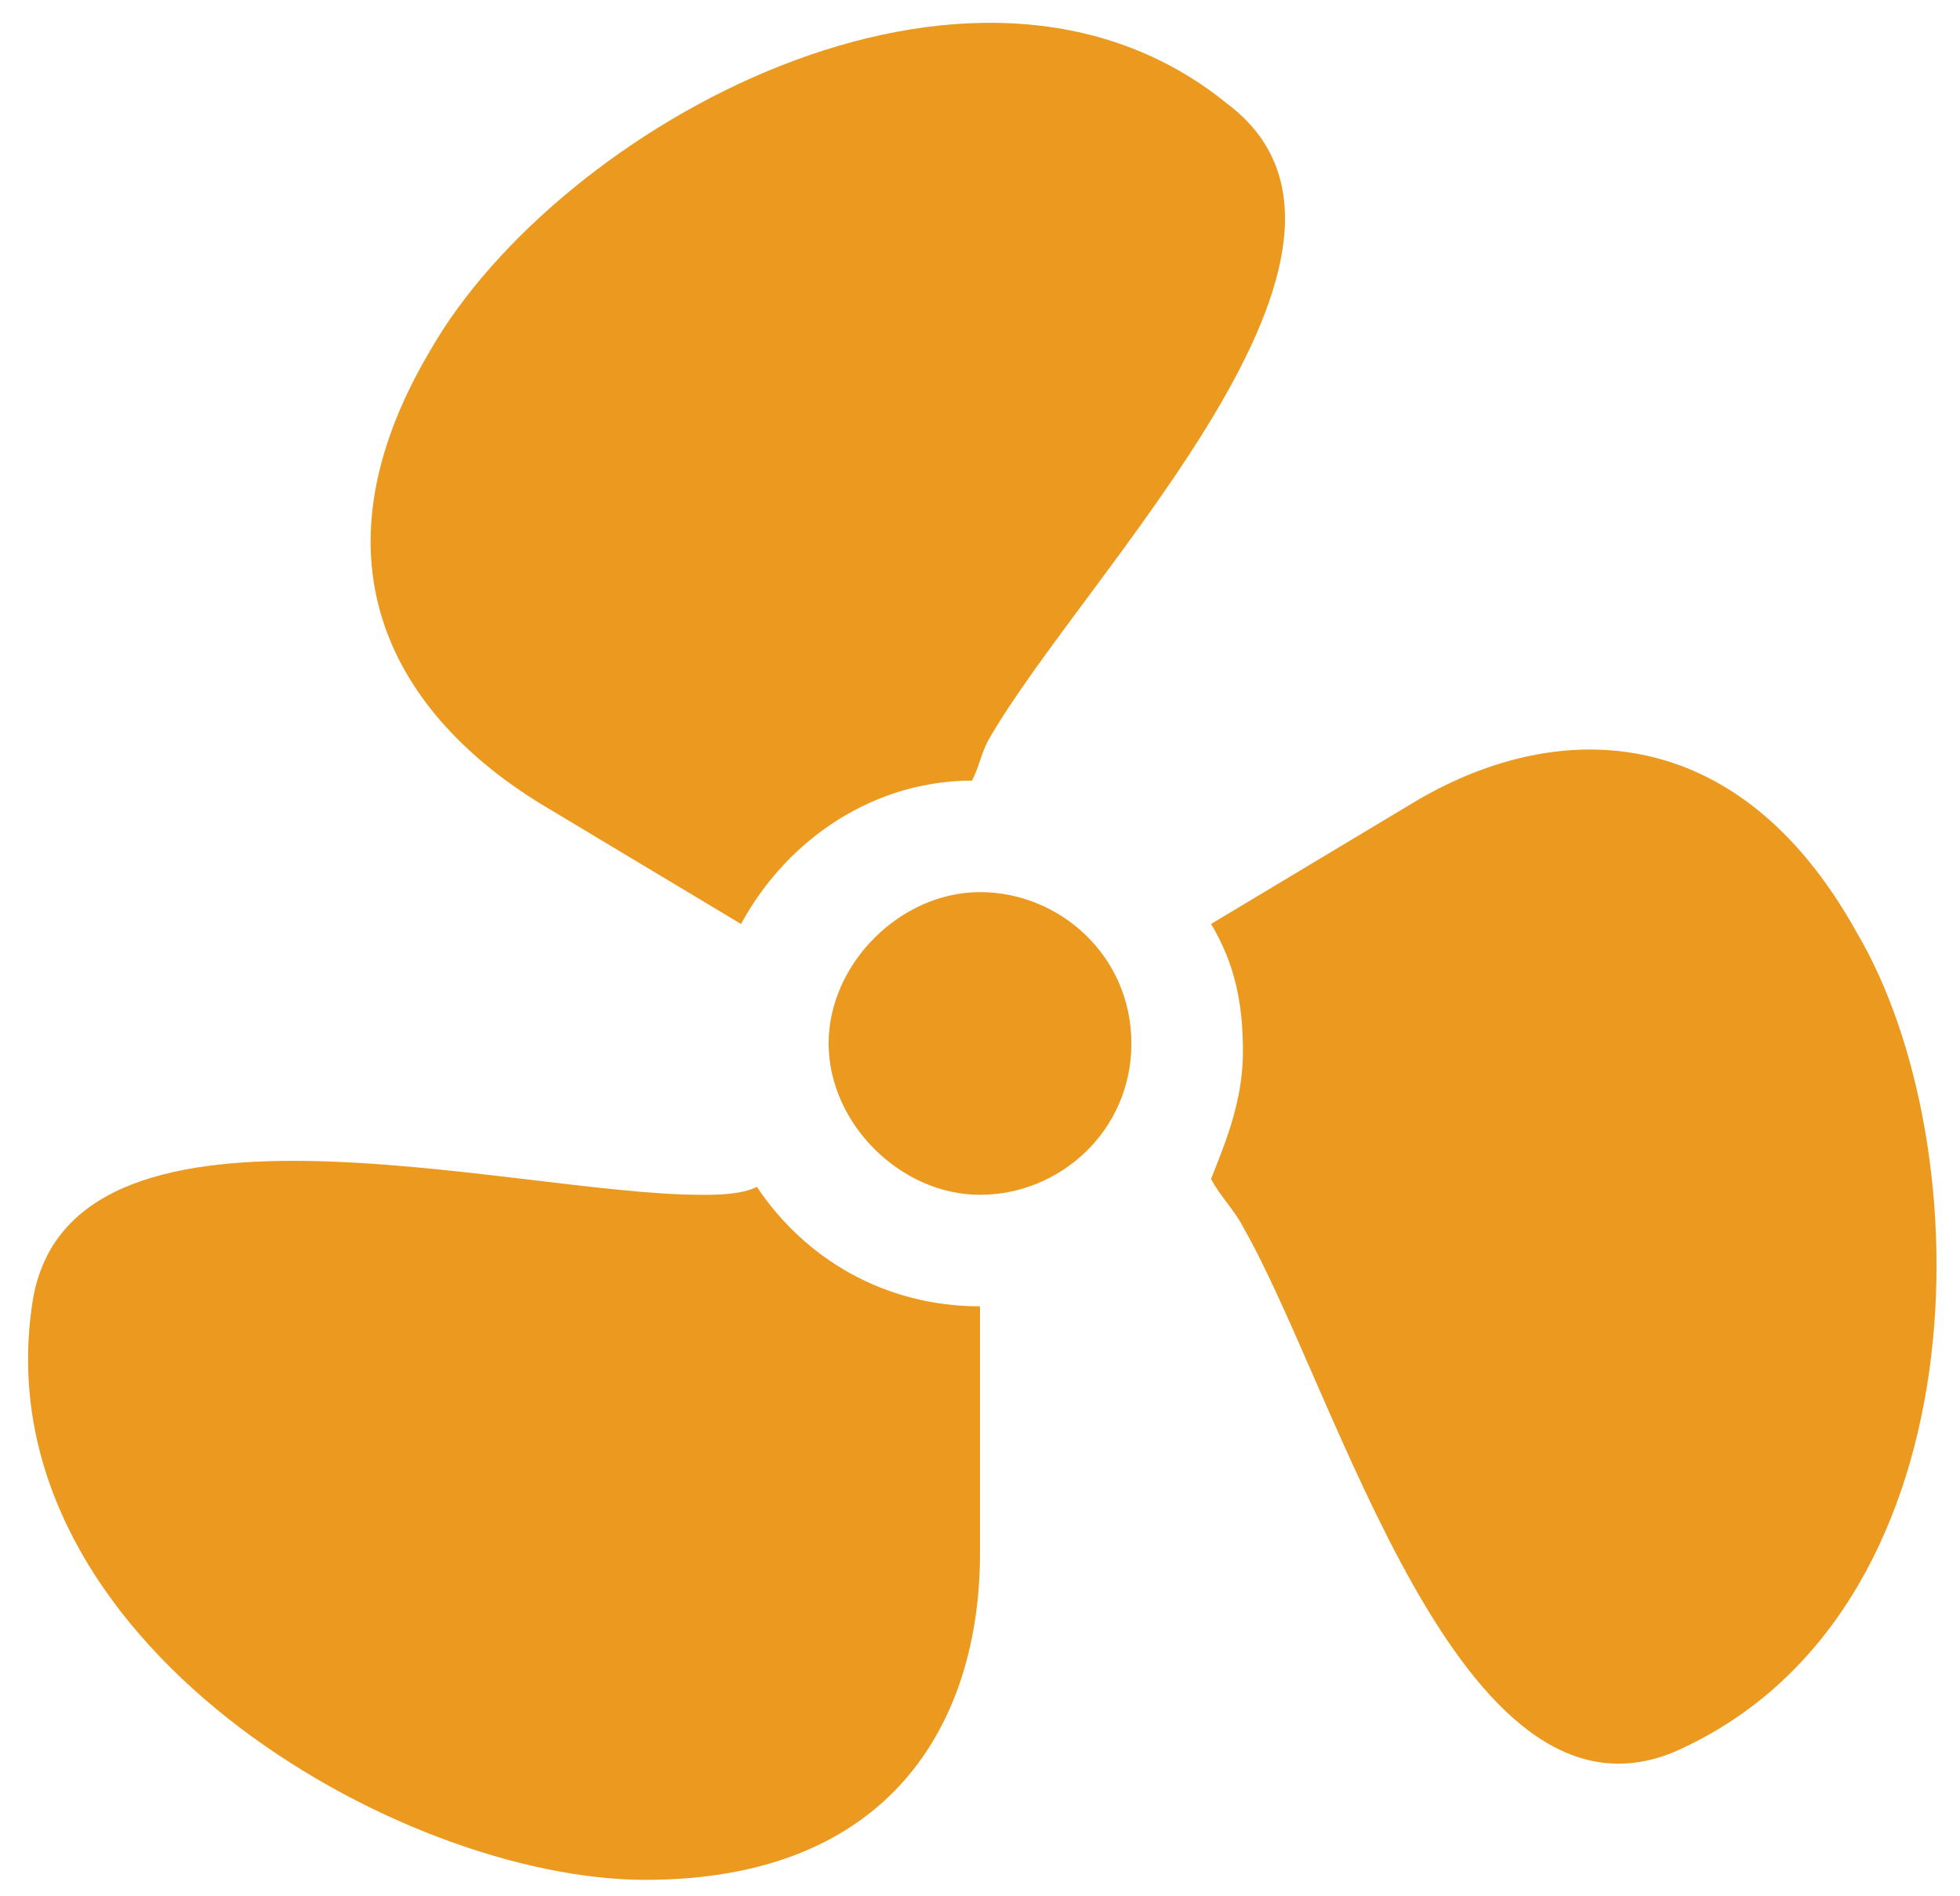
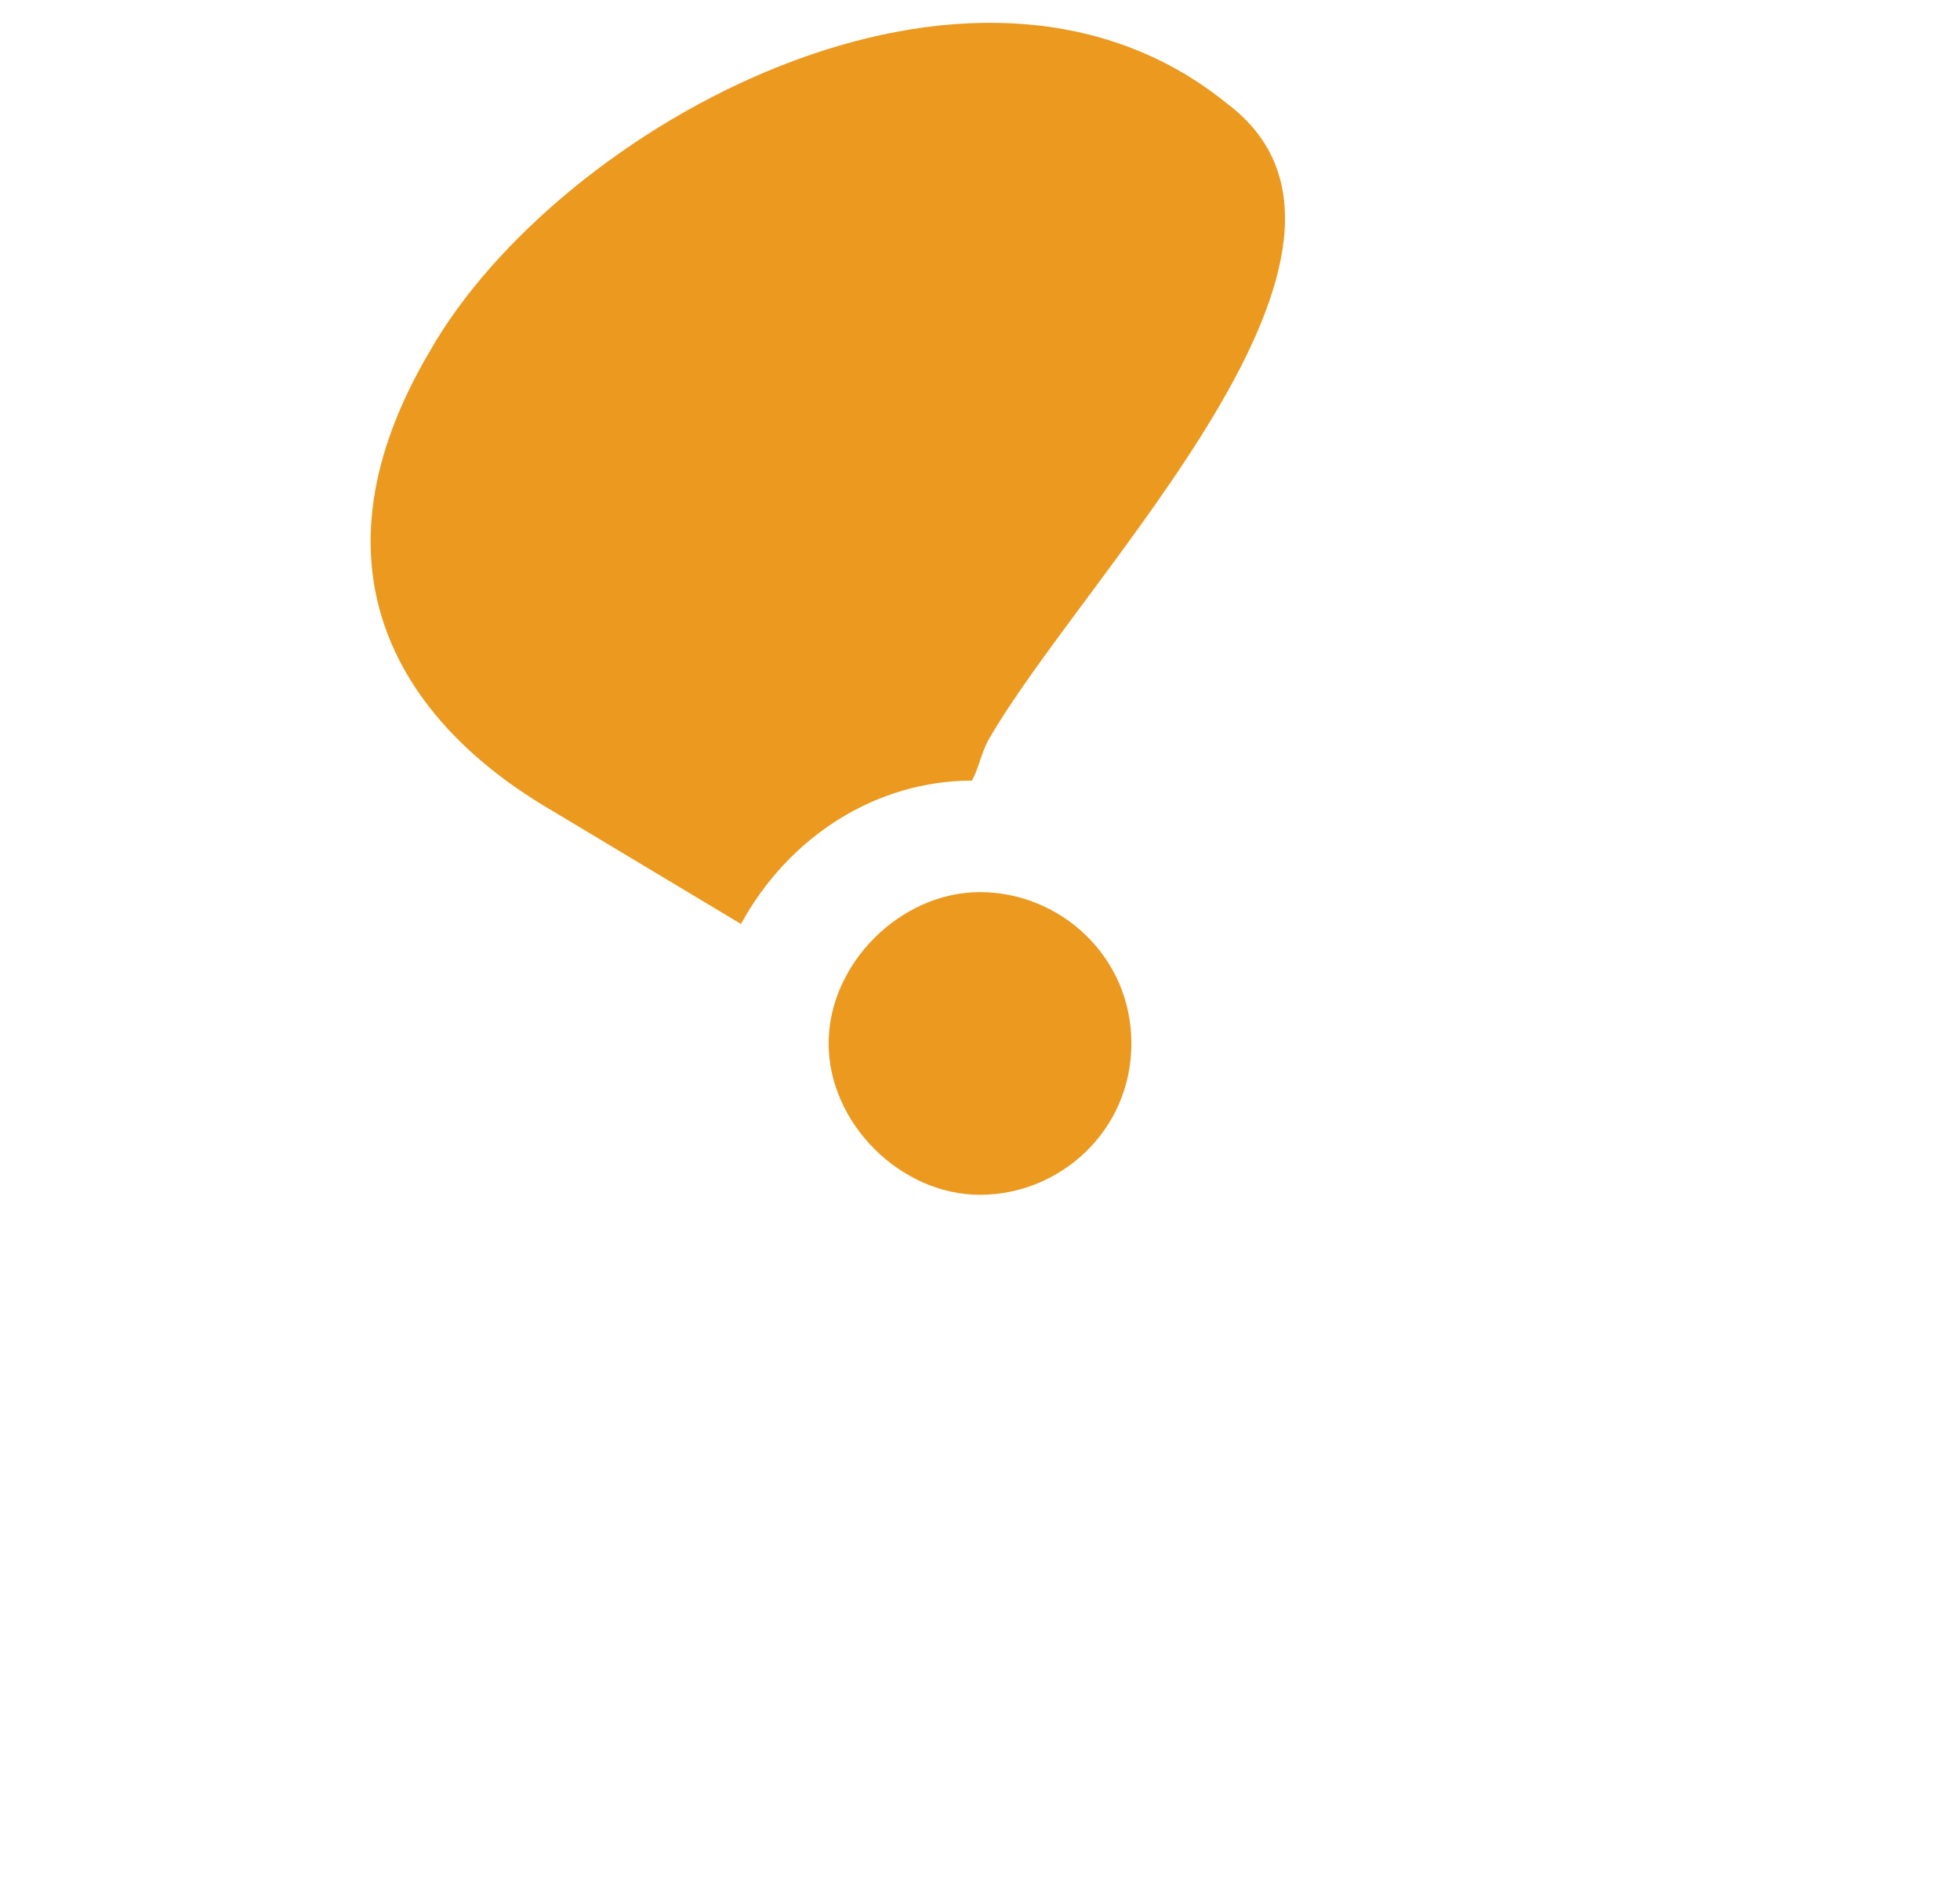
<svg xmlns="http://www.w3.org/2000/svg" version="1.1" id="Layer_1" x="0px" y="0px" viewBox="0 0 24.6 23.8" style="enable-background:new 0 0 24.6 23.8;" xml:space="preserve">
  <style type="text/css">
	.st0{fill:#EB991F;}
</style>
  <g>
-     <path class="st0" d="M9.5,14.9C9.3,15,9,15,8.8,15c-2.4,0-8-1.6-8.4,1.4c-0.6,4.2,4.6,7.2,7.7,7.2s4.2-2,4.2-4.1v-3.1   C11.1,16.4,10.1,15.8,9.5,14.9z" />
-     <path class="st0" d="M23.3,11.7C21.8,9,19.5,9,17.7,10.1l-2.5,1.5c0.3,0.5,0.4,1,0.4,1.6c0,0.6-0.2,1.1-0.4,1.6   c0.1,0.2,0.3,0.4,0.4,0.6c1.2,2.1,2.7,7.7,5.4,6.6C24.9,20.3,24.9,14.4,23.3,11.7z" />
    <path class="st0" d="M12.2,9.8c0.1-0.2,0.1-0.3,0.2-0.5c1.2-2.1,5.4-6.2,3-8C12.2-1.3,7,1.6,5.4,4.4C3.8,7.1,5,9,6.8,10.1l2.5,1.5   C9.9,10.5,11,9.8,12.2,9.8z" />
    <path class="st0" d="M14.2,13.1c0-1.1-0.9-1.9-1.9-1.9s-1.9,0.9-1.9,1.9s0.9,1.9,1.9,1.9S14.2,14.2,14.2,13.1z" />
  </g>
</svg>